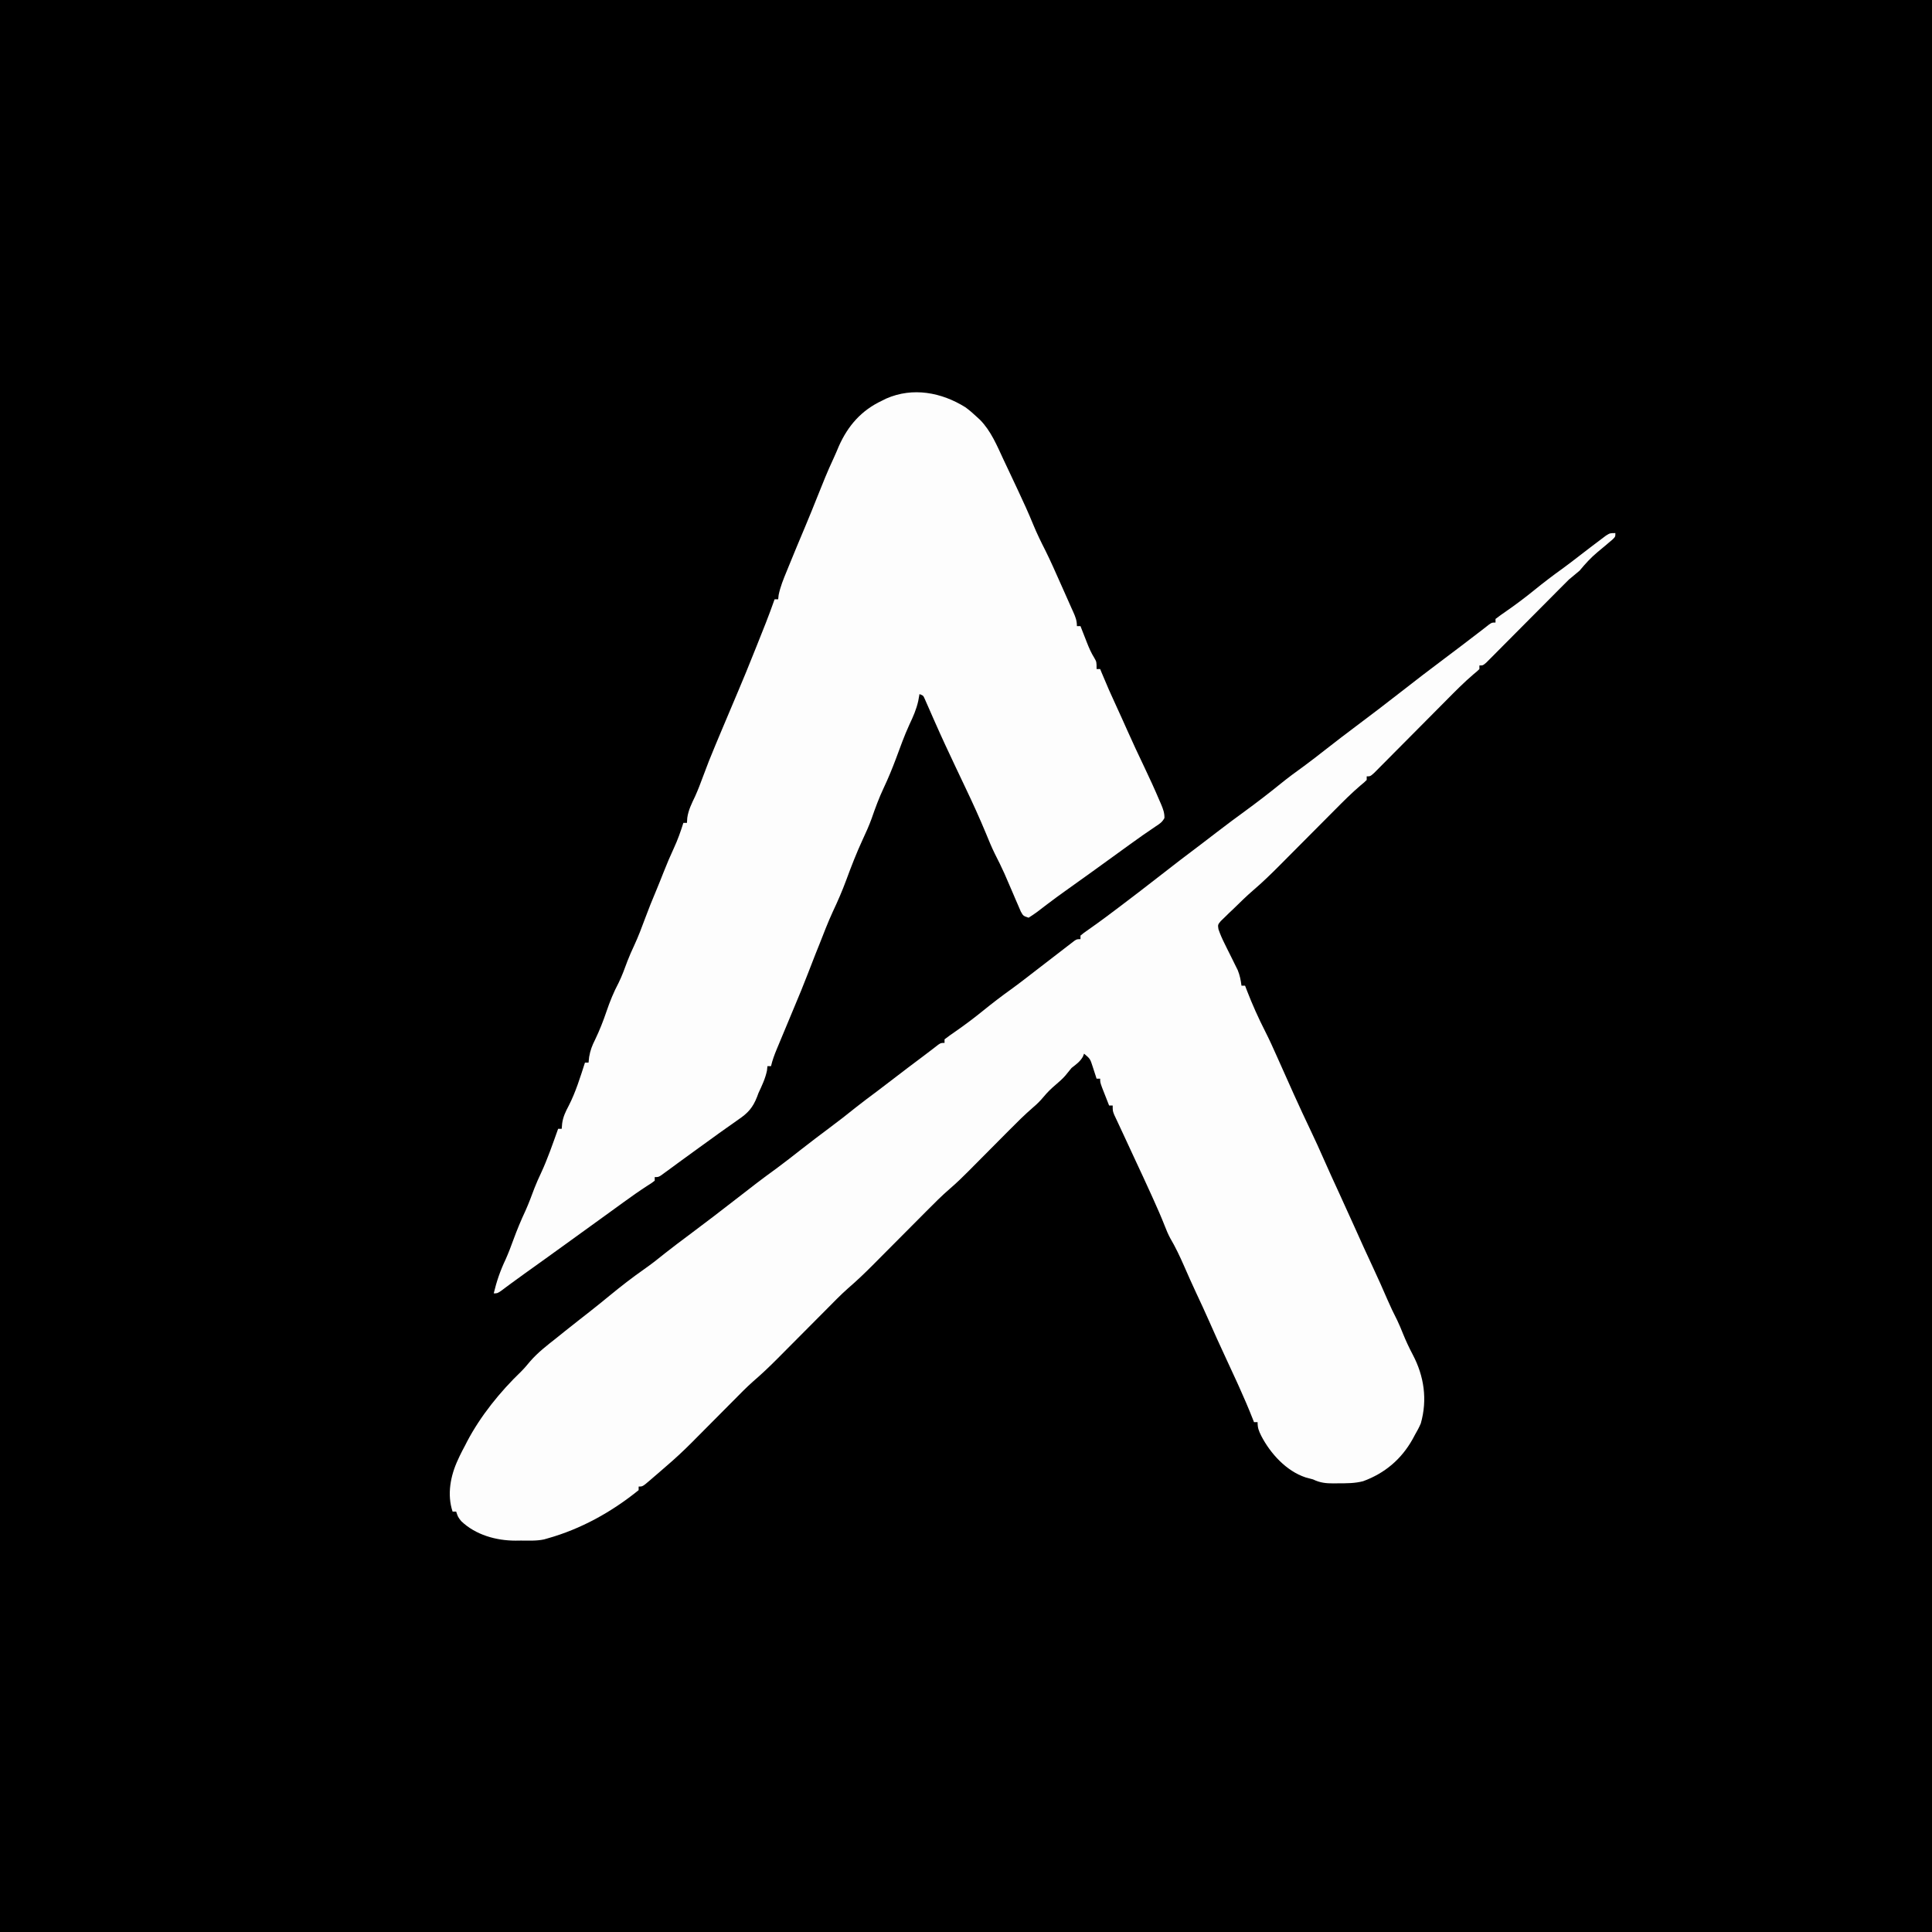
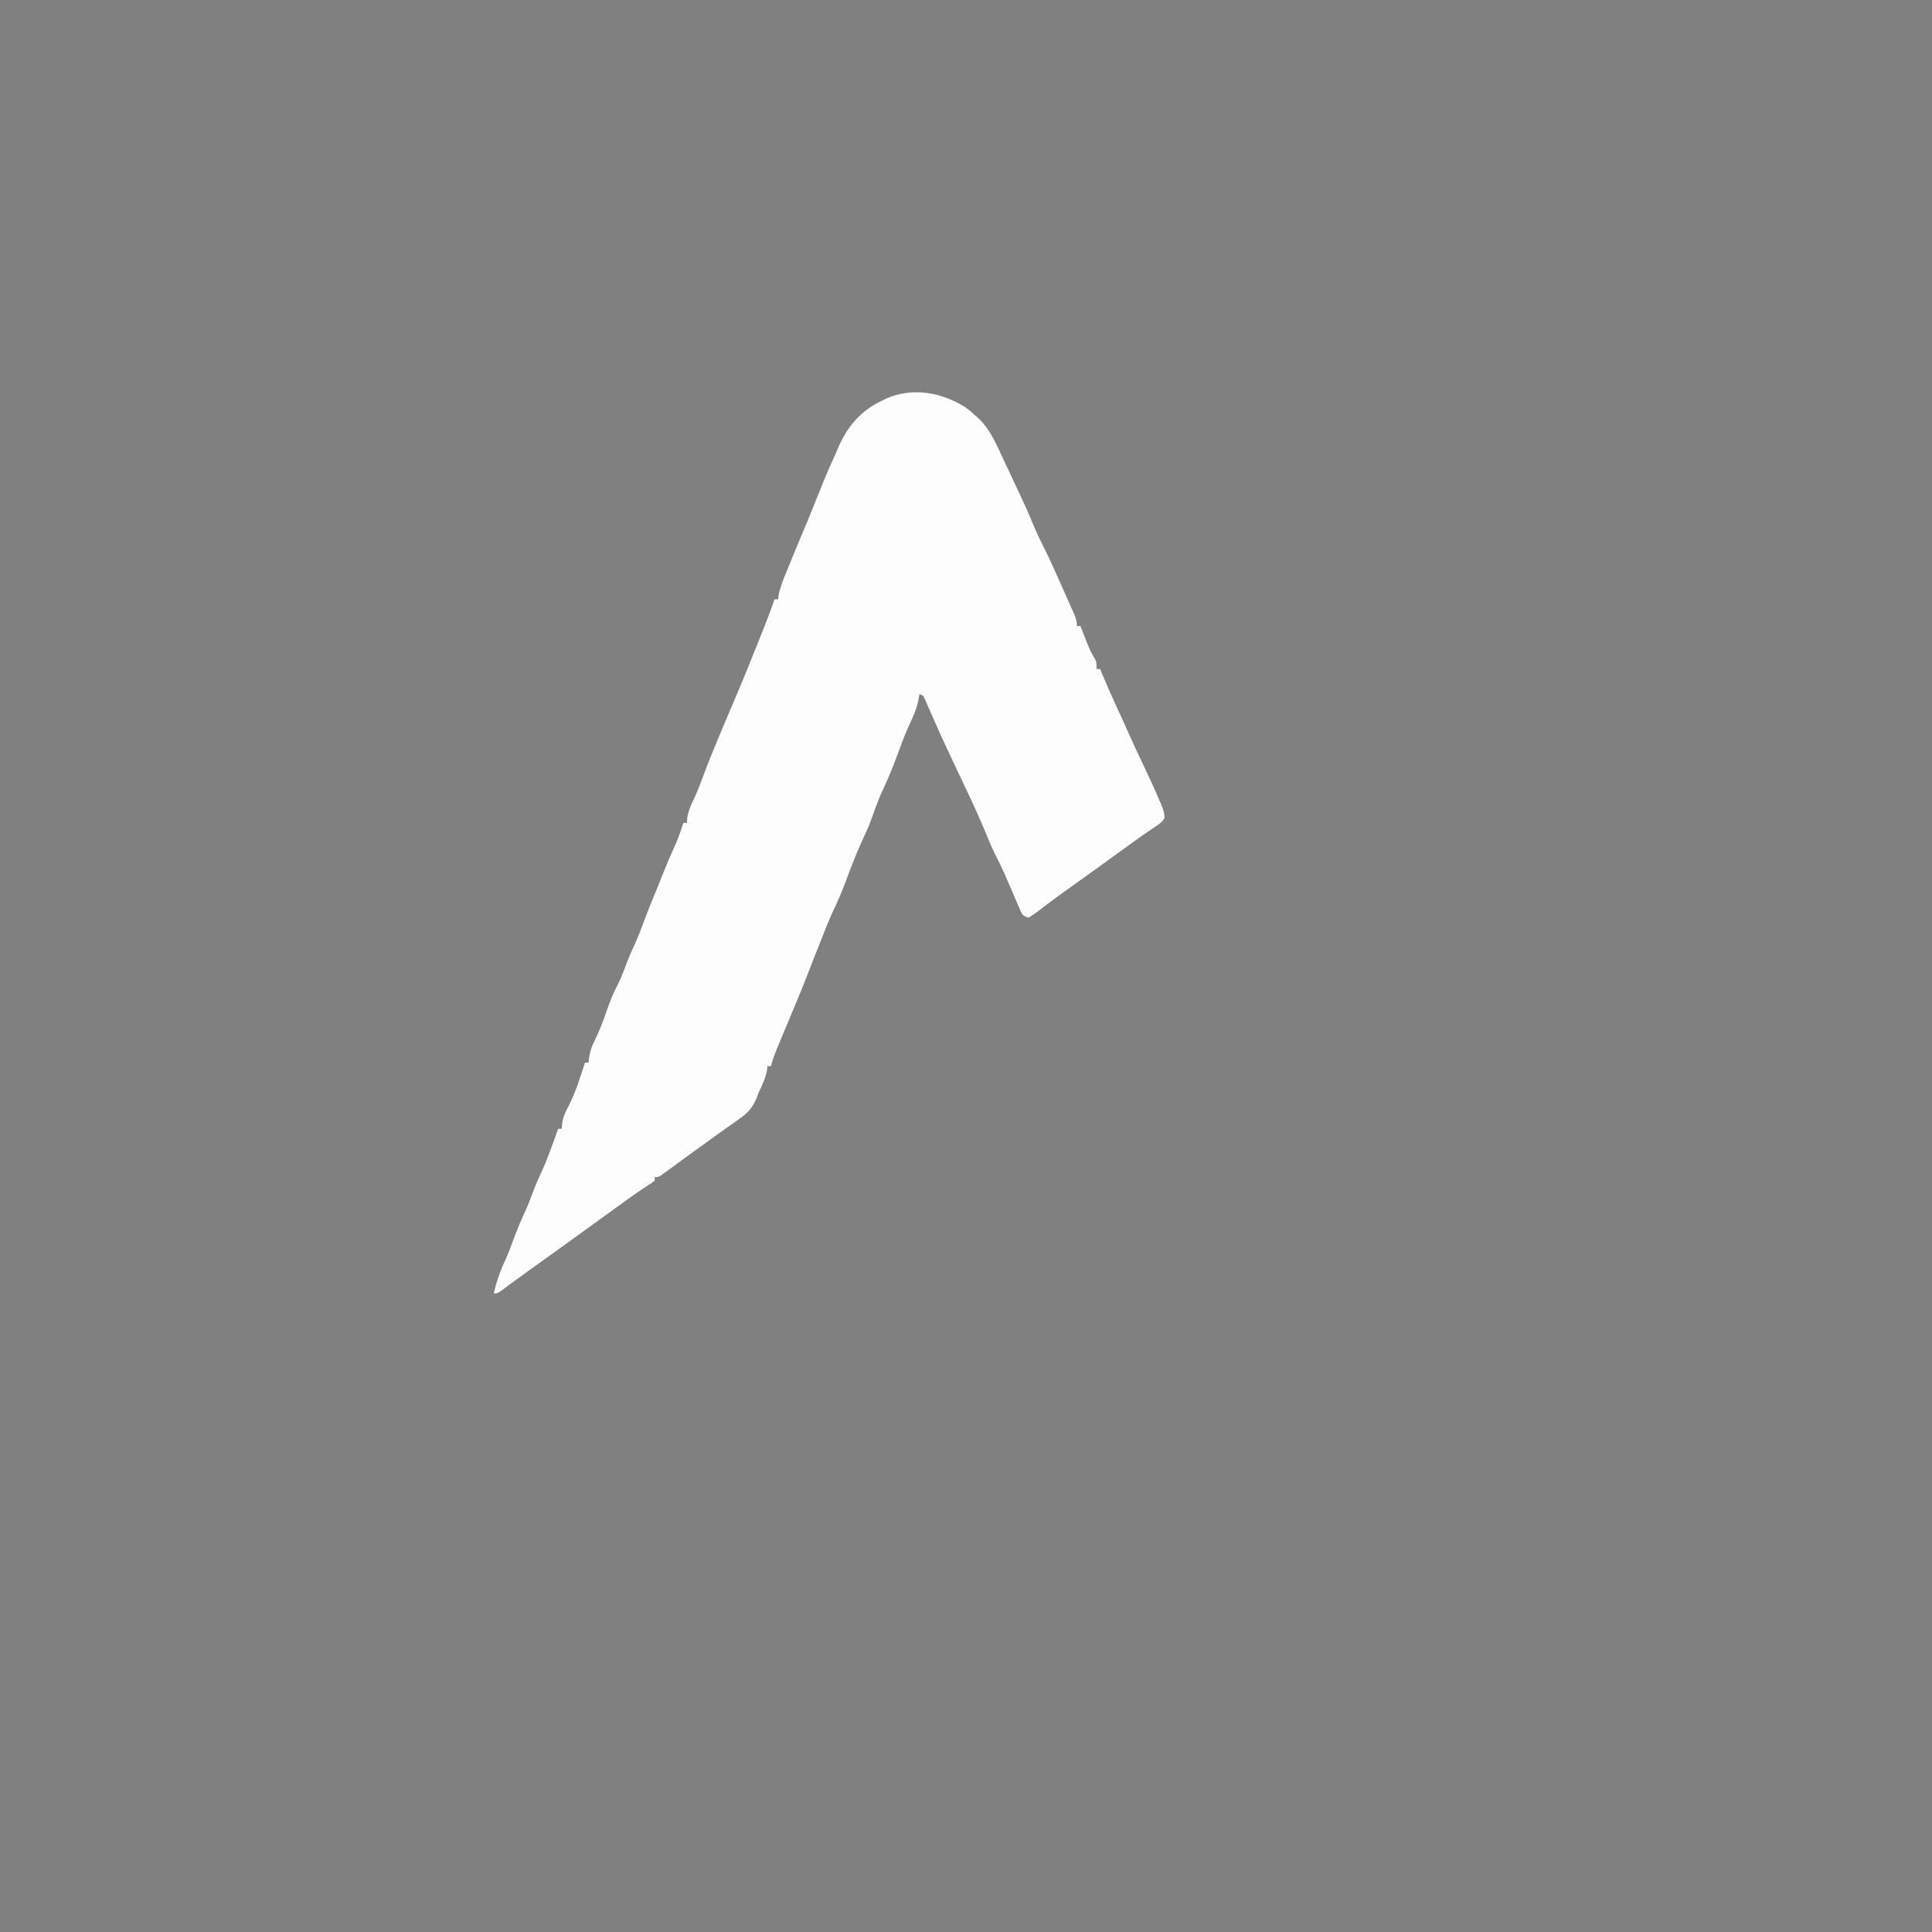
<svg xmlns="http://www.w3.org/2000/svg" version="1.1" width="1080" height="1080">
  <rect width="100%" height="100%" fill="#808080" stroke="none" />
-   <path d="M0 0 C356.4 0 712.8 0 1080 0 C1080 356.4 1080 712.8 1080 1080 C723.6 1080 367.2 1080 0 1080 C0 723.6 0 367.2 0 0 Z " fill="#000000" transform="translate(0,0)" />
-   <path d="M0 0 C0 2 0 2 -1.504 3.516 C-2.523 4.374 -2.523 4.374 -3.562 5.25 C-4.292 5.873 -5.022 6.495 -5.773 7.137 C-7.15 8.289 -8.53 9.438 -9.914 10.582 C-13.74 13.776 -16.807 17.152 -20 21 C-21.98 22.691 -23.979 24.358 -26 26 C-27.684 27.652 -29.345 29.32 -31 31 C-32.494 32.505 -33.988 34.01 -35.483 35.515 C-36.337 36.375 -37.191 37.236 -38.071 38.123 C-41.42 41.495 -44.773 44.863 -48.127 48.23 C-50.671 50.785 -53.214 53.342 -55.752 55.903 C-58.217 58.39 -60.688 60.872 -63.161 63.351 C-64.559 64.755 -65.953 66.163 -67.346 67.572 C-68.613 68.839 -68.613 68.839 -69.905 70.132 C-70.649 70.881 -71.394 71.63 -72.161 72.401 C-74 74 -74 74 -76 74 C-76 74.66 -76 75.32 -76 76 C-77.317 77.295 -77.317 77.295 -79.231 78.858 C-84.646 83.467 -89.603 88.506 -94.6 93.555 C-96.338 95.311 -98.079 97.062 -99.821 98.812 C-104.767 103.783 -109.708 108.76 -114.645 113.74 C-117.678 116.8 -120.715 119.855 -123.756 122.907 C-124.912 124.069 -126.066 125.233 -127.218 126.399 C-128.819 128.019 -130.426 129.633 -132.035 131.246 C-132.948 132.166 -133.861 133.087 -134.801 134.035 C-137 136 -137 136 -139 136 C-139 136.66 -139 137.32 -139 138 C-140.356 139.334 -140.356 139.334 -142.299 140.928 C-147.352 145.228 -152.007 149.893 -156.676 154.601 C-158.256 156.194 -159.839 157.783 -161.423 159.372 C-164.785 162.745 -168.143 166.122 -171.5 169.5 C-175.396 173.42 -179.294 177.338 -183.196 181.252 C-184.742 182.804 -186.285 184.36 -187.828 185.916 C-192.52 190.632 -197.261 195.228 -202.316 199.557 C-206.225 202.908 -209.88 206.529 -213.562 210.125 C-214.393 210.91 -215.224 211.695 -216.08 212.504 C-216.859 213.268 -217.639 214.033 -218.441 214.82 C-219.15 215.504 -219.858 216.187 -220.588 216.891 C-222.247 218.914 -222.247 218.914 -221.877 221.429 C-220.938 224.182 -219.831 226.707 -218.531 229.309 C-218.043 230.303 -217.554 231.298 -217.051 232.322 C-216.018 234.396 -214.985 236.469 -213.949 238.541 C-213.461 239.537 -212.972 240.533 -212.469 241.559 C-212.02 242.459 -211.57 243.359 -211.107 244.287 C-209.92 247.196 -209.404 249.892 -209 253 C-208.34 253 -207.68 253 -207 253 C-206.648 253.92 -206.296 254.841 -205.934 255.789 C-202.88 263.659 -199.512 271.197 -195.664 278.715 C-193.287 283.408 -191.132 288.191 -189 293 C-182.833 306.887 -176.66 320.763 -170.095 334.468 C-167.638 339.606 -165.29 344.785 -163 350 C-160.228 356.287 -157.377 362.534 -154.492 368.77 C-151.6 375.031 -148.756 381.313 -145.934 387.605 C-142.462 395.343 -138.989 403.077 -135.375 410.75 C-132.614 416.624 -129.996 422.548 -127.418 428.504 C-125.715 432.421 -123.911 436.247 -121.949 440.039 C-120.746 442.524 -119.725 445.066 -118.688 447.625 C-117.062 451.627 -115.276 455.457 -113.253 459.274 C-106.902 471.347 -104.995 484.352 -108.754 497.672 C-109.697 499.898 -110.772 501.919 -112 504 C-112.446 504.83 -112.892 505.66 -113.352 506.516 C-119.633 517.734 -128.891 525.576 -141 530 C-145.646 531.221 -150.23 531.184 -155 531.188 C-155.794 531.2 -156.588 531.212 -157.406 531.225 C-161.775 531.236 -164.998 530.926 -169 529 C-170.395 528.622 -171.791 528.247 -173.188 527.875 C-183.967 524.306 -192.813 514.55 -197.938 504.688 C-199.367 501.76 -200 500.292 -200 497 C-200.66 497 -201.32 497 -202 497 C-202.239 496.391 -202.477 495.781 -202.723 495.153 C-205.103 489.133 -207.637 483.206 -210.312 477.312 C-210.705 476.444 -211.097 475.575 -211.502 474.68 C-213.82 469.562 -216.173 464.461 -218.562 459.375 C-221.47 453.185 -224.257 446.947 -227.02 440.691 C-229.395 435.326 -231.847 430.003 -234.351 424.697 C-236.695 419.71 -238.913 414.672 -241.125 409.625 C-243.461 404.304 -245.887 399.166 -248.838 394.152 C-250.038 391.929 -250.963 389.712 -251.871 387.355 C-253.872 382.27 -256.054 377.288 -258.312 372.312 C-258.703 371.447 -259.094 370.582 -259.497 369.691 C-262.412 363.258 -265.379 356.851 -268.379 350.457 C-270.465 346.009 -272.528 341.551 -274.578 337.086 C-275.538 335.004 -276.507 332.925 -277.484 330.852 C-277.943 329.869 -278.402 328.887 -278.875 327.875 C-279.285 327.006 -279.695 326.137 -280.117 325.242 C-281 323 -281 323 -281 320 C-281.66 320 -282.32 320 -283 320 C-283.837 317.877 -284.67 315.751 -285.5 313.625 C-285.964 312.442 -286.428 311.258 -286.906 310.039 C-288 307 -288 307 -288 305 C-288.66 305 -289.32 305 -290 305 C-290.29 304.095 -290.29 304.095 -290.586 303.172 C-290.977 301.973 -290.977 301.973 -291.375 300.75 C-291.63 299.961 -291.885 299.172 -292.148 298.359 C-293.59 293.869 -293.59 293.869 -297 291 C-297.34 291.866 -297.34 291.866 -297.688 292.75 C-299.341 295.584 -301.43 296.968 -304 299 C-305.191 300.448 -306.381 301.898 -307.551 303.363 C-309.234 305.265 -311.065 306.856 -313 308.5 C-315.457 310.59 -317.418 312.502 -319.5 315 C-321.487 317.385 -323.265 319.162 -325.605 321.141 C-330.225 325.137 -334.518 329.409 -338.812 333.75 C-339.626 334.567 -340.439 335.384 -341.277 336.226 C-343.854 338.815 -346.427 341.407 -349 344 C-352.393 347.42 -355.789 350.836 -359.188 354.25 C-359.952 355.023 -360.717 355.796 -361.505 356.593 C-364.871 359.974 -368.254 363.271 -371.877 366.377 C-376.583 370.431 -380.934 374.821 -385.306 379.23 C-386.818 380.756 -388.334 382.278 -389.851 383.8 C-393.07 387.03 -396.285 390.265 -399.5 393.5 C-403.231 397.255 -406.963 401.007 -410.7 404.756 C-412.18 406.242 -413.656 407.731 -415.133 409.221 C-419.614 413.717 -424.14 418.052 -428.958 422.183 C-433.272 426.021 -437.281 430.182 -441.344 434.281 C-442.322 435.264 -443.3 436.246 -444.279 437.228 C-447.355 440.316 -450.428 443.407 -453.5 446.5 C-457.066 450.089 -460.633 453.677 -464.204 457.26 C-465.618 458.68 -467.028 460.103 -468.438 461.526 C-472.838 465.942 -477.294 470.189 -482.024 474.248 C-485.86 477.649 -489.427 481.326 -493.031 484.969 C-493.867 485.808 -494.702 486.647 -495.563 487.512 C-498.211 490.172 -500.856 492.836 -503.5 495.5 C-506.987 499.013 -510.477 502.523 -513.969 506.031 C-514.755 506.826 -515.542 507.621 -516.353 508.44 C-521.067 513.175 -525.917 517.665 -531 522 C-532.185 523.029 -533.37 524.059 -534.555 525.09 C-535.661 526.04 -536.768 526.989 -537.875 527.938 C-538.442 528.431 -539.009 528.924 -539.594 529.432 C-543.771 533 -543.771 533 -546 533 C-546 533.66 -546 534.32 -546 535 C-561.107 547.225 -578.264 556.762 -597 562 C-597.62 562.179 -598.239 562.358 -598.878 562.542 C-603.117 563.457 -607.493 563.185 -611.812 563.188 C-612.785 563.2 -613.758 563.212 -614.76 563.225 C-625.573 563.247 -637.164 560.032 -645.188 552.312 C-647 550 -647 550 -648 547 C-648.66 547 -649.32 547 -650 547 C-653.19 537.431 -651.178 526.887 -647 518 C-646.676 517.295 -646.353 516.59 -646.02 515.863 C-645.064 513.878 -644.044 511.94 -643 510 C-642.666 509.34 -642.332 508.68 -641.988 508 C-634.399 493.514 -623.366 479.898 -611.594 468.598 C-609.859 466.858 -608.319 465.015 -606.75 463.125 C-602.393 458.076 -597.227 454.109 -592 450 C-590.395 448.709 -588.791 447.417 -587.188 446.125 C-584.41 443.907 -581.623 441.702 -578.824 439.512 C-578.264 439.073 -577.704 438.635 -577.126 438.183 C-575.949 437.262 -574.772 436.341 -573.594 435.421 C-569.696 432.363 -565.851 429.248 -562.024 426.101 C-555.786 420.974 -549.466 416.082 -542.854 411.446 C-538.768 408.576 -534.88 405.539 -531.012 402.387 C-526.8 399.049 -522.493 395.841 -518.188 392.625 C-508.916 385.695 -499.715 378.685 -490.594 371.559 C-483.454 365.983 -476.313 360.45 -468.949 355.172 C-464.218 351.688 -459.61 348.047 -454.982 344.427 C-449.866 340.432 -444.706 336.503 -439.5 332.625 C-434.389 328.817 -429.365 324.93 -424.41 320.918 C-420.716 317.978 -416.923 315.173 -413.137 312.352 C-409.903 309.928 -406.698 307.47 -403.5 305 C-398.28 300.971 -393.025 296.993 -387.738 293.051 C-385.998 291.747 -384.265 290.433 -382.543 289.105 C-381.828 288.555 -381.112 288.005 -380.375 287.438 C-379.764 286.962 -379.153 286.486 -378.523 285.996 C-377 285 -377 285 -375 285 C-375 284.34 -375 283.68 -375 283 C-373.01 281.461 -371.016 280.036 -368.938 278.625 C-363.566 274.893 -358.39 270.998 -353.312 266.875 C-348.224 262.751 -343.062 258.799 -337.734 254.984 C-332.97 251.527 -328.333 247.904 -323.679 244.3 C-319.78 241.282 -315.873 238.275 -311.961 235.273 C-310.129 233.867 -308.3 232.456 -306.477 231.039 C-305.762 230.49 -305.048 229.941 -304.312 229.375 C-303.41 228.675 -303.41 228.675 -302.488 227.961 C-301 227 -301 227 -299 227 C-299 226.34 -299 225.68 -299 225 C-297.156 223.477 -297.156 223.477 -294.5 221.625 C-293.497 220.913 -292.494 220.202 -291.461 219.469 C-290.906 219.076 -290.352 218.682 -289.78 218.277 C-286.526 215.942 -283.327 213.532 -280.125 211.125 C-279.438 210.609 -278.751 210.092 -278.042 209.561 C-270.176 203.641 -262.378 197.635 -254.613 191.582 C-247.064 185.697 -239.506 179.838 -231.828 174.121 C-228.841 171.881 -225.889 169.6 -222.938 167.312 C-217.569 163.154 -212.107 159.133 -206.625 155.125 C-199.996 150.274 -193.516 145.285 -187.135 140.113 C-182.876 136.671 -178.51 133.428 -174.055 130.242 C-170.078 127.323 -166.198 124.289 -162.312 121.25 C-156.481 116.69 -150.62 112.178 -144.688 107.75 C-136.303 101.49 -128.003 95.126 -119.754 88.688 C-111.887 82.549 -103.994 76.456 -95.996 70.489 C-89.471 65.619 -83.008 60.669 -76.547 55.715 C-75.924 55.239 -75.3 54.763 -74.658 54.273 C-73.309 53.237 -71.973 52.186 -70.641 51.129 C-69 50 -69 50 -67 50 C-67 49.34 -67 48.68 -67 48 C-65.01 46.461 -63.016 45.036 -60.938 43.625 C-55.566 39.893 -50.39 35.998 -45.312 31.875 C-40.227 27.753 -35.069 23.802 -29.742 19.992 C-26.614 17.72 -23.556 15.368 -20.5 13 C-16.31 9.767 -12.116 6.541 -7.875 3.375 C-7.006 2.723 -6.137 2.07 -5.242 1.398 C-3 0 -3 0 0 0 Z " fill="#FDFDFD" transform="translate(903,298)" />
-   <path d="M0 0 C2.259 1.657 4.287 3.395 6.316 5.324 C7.216 6.146 7.216 6.146 8.133 6.984 C14.322 13.284 17.629 21.436 21.316 29.324 C22.159 31.108 23.002 32.892 23.846 34.675 C25.404 37.972 26.955 41.273 28.504 44.574 C28.804 45.213 29.104 45.852 29.413 46.51 C32.356 52.789 35.248 59.072 37.867 65.496 C39.923 70.513 42.278 75.316 44.737 80.146 C47.675 86.058 50.322 92.105 53.004 98.137 C53.577 99.42 54.151 100.703 54.725 101.986 C56.262 105.429 57.796 108.873 59.316 112.324 C59.737 113.246 59.737 113.246 60.165 114.186 C61.461 117.081 62.316 119.116 62.316 122.324 C62.976 122.324 63.636 122.324 64.316 122.324 C64.715 123.349 65.113 124.374 65.523 125.43 C66.058 126.79 66.594 128.151 67.129 129.512 C67.39 130.185 67.651 130.859 67.92 131.553 C69.116 134.58 70.293 137.286 72.016 140.062 C73.316 142.324 73.316 142.324 73.316 146.324 C73.976 146.324 74.636 146.324 75.316 146.324 C75.608 147.04 75.899 147.755 76.199 148.492 C78.85 154.936 81.648 161.284 84.594 167.598 C86.653 172.027 88.635 176.49 90.629 180.949 C93.641 187.683 96.749 194.361 99.941 201.012 C102.897 207.21 105.758 213.44 108.441 219.762 C108.903 220.818 108.903 220.818 109.374 221.895 C110.466 224.525 111.335 226.74 111.242 229.613 C109.986 231.934 108.601 232.83 106.379 234.262 C101.443 237.555 96.617 240.963 91.816 244.449 C90.249 245.583 88.681 246.718 87.113 247.852 C85.925 248.712 85.925 248.712 84.713 249.589 C80.832 252.399 76.95 255.206 73.066 258.012 C72.316 258.554 71.566 259.096 70.794 259.654 C65.697 263.335 60.589 267 55.457 270.633 C52.34 272.847 49.267 275.108 46.223 277.422 C45.54 277.937 44.857 278.452 44.153 278.982 C42.829 279.983 41.511 280.992 40.2 282.01 C38.629 283.194 36.977 284.27 35.316 285.324 C32.316 284.324 32.316 284.324 30.954 281.891 C30.271 280.297 30.271 280.297 29.574 278.672 C29.065 277.502 28.556 276.332 28.031 275.127 C27.501 273.88 26.971 272.634 26.441 271.387 C25.405 268.981 24.366 266.576 23.324 264.172 C22.818 263.003 22.312 261.833 21.791 260.629 C20.126 256.898 18.312 253.266 16.456 249.628 C14.599 245.874 13.026 242.011 11.441 238.137 C7.958 229.752 4.225 221.519 0.316 213.324 C-1.206 210.117 -2.726 206.908 -4.246 203.699 C-4.633 202.884 -5.019 202.068 -5.418 201.228 C-9.365 192.899 -13.266 184.553 -16.98 176.117 C-17.385 175.203 -17.79 174.289 -18.207 173.347 C-19.015 171.521 -19.817 169.693 -20.613 167.862 C-20.982 167.029 -21.351 166.197 -21.73 165.34 C-22.059 164.59 -22.387 163.84 -22.726 163.067 C-23.567 161.146 -23.567 161.146 -25.684 160.324 C-26.024 162.211 -26.024 162.211 -26.371 164.137 C-27.424 168.892 -29.245 172.994 -31.328 177.379 C-34.205 183.631 -36.495 190.137 -38.898 196.582 C-40.972 202.082 -43.166 207.449 -45.684 212.762 C-48.338 218.39 -50.434 224.104 -52.469 229.98 C-53.92 233.974 -55.64 237.786 -57.438 241.633 C-60.864 249.034 -63.808 256.611 -66.621 264.262 C-68.859 270.336 -71.402 276.182 -74.176 282.035 C-76.924 288.031 -79.276 294.186 -81.684 300.324 C-82.37 302.033 -83.057 303.742 -83.746 305.449 C-85.243 309.185 -86.687 312.939 -88.121 316.699 C-90.521 322.96 -93.078 329.146 -95.684 335.324 C-97.356 339.322 -99.02 343.323 -100.684 347.324 C-100.976 348.024 -101.268 348.723 -101.569 349.444 C-102.527 351.736 -103.48 354.03 -104.434 356.324 C-104.74 357.055 -105.046 357.785 -105.361 358.538 C-106.702 361.774 -107.895 364.912 -108.684 368.324 C-109.344 368.324 -110.004 368.324 -110.684 368.324 C-110.766 369.129 -110.849 369.933 -110.934 370.762 C-111.89 375.307 -113.729 379.135 -115.684 383.324 C-115.94 384.016 -116.197 384.708 -116.462 385.42 C-118.811 391.434 -121.508 394.487 -126.809 398.074 C-127.859 398.823 -127.859 398.823 -128.93 399.586 C-130.416 400.643 -131.907 401.692 -133.404 402.733 C-136.408 404.83 -139.366 406.985 -142.328 409.141 C-144.563 410.765 -146.806 412.378 -149.051 413.988 C-152.298 416.32 -155.53 418.672 -158.754 421.035 C-159.992 421.939 -159.992 421.939 -161.254 422.862 C-162.847 424.025 -164.436 425.192 -166.023 426.363 C-166.736 426.883 -167.449 427.402 -168.184 427.938 C-168.813 428.399 -169.442 428.861 -170.09 429.337 C-171.684 430.324 -171.684 430.324 -173.684 430.324 C-173.684 430.984 -173.684 431.644 -173.684 432.324 C-175.356 433.619 -175.356 433.619 -177.656 435.07 C-182.256 438.037 -186.697 441.166 -191.121 444.387 C-192.703 445.534 -194.285 446.681 -195.867 447.828 C-196.666 448.408 -197.465 448.989 -198.289 449.586 C-202.082 452.339 -205.883 455.081 -209.684 457.824 C-214.231 461.108 -218.779 464.393 -223.324 467.68 C-230.808 473.09 -238.295 478.496 -245.822 483.846 C-248.54 485.78 -251.244 487.731 -253.922 489.719 C-254.916 490.455 -255.91 491.191 -256.934 491.949 C-257.805 492.601 -258.676 493.254 -259.574 493.926 C-261.684 495.324 -261.684 495.324 -263.684 495.324 C-262.094 488.644 -260.021 482.601 -257.07 476.406 C-255.433 472.768 -254.053 469.069 -252.684 465.324 C-250.646 459.77 -248.413 454.391 -245.898 449.031 C-244.054 444.921 -242.515 440.702 -240.926 436.488 C-239.817 433.663 -238.607 430.941 -237.309 428.199 C-233.548 420.137 -230.686 411.691 -227.684 403.324 C-227.024 403.324 -226.364 403.324 -225.684 403.324 C-225.601 402.334 -225.519 401.344 -225.434 400.324 C-224.903 396.592 -223.545 393.78 -221.789 390.477 C-217.856 382.819 -215.322 374.492 -212.684 366.324 C-212.024 366.324 -211.364 366.324 -210.684 366.324 C-210.574 365.29 -210.464 364.257 -210.352 363.191 C-209.7 359.421 -208.71 356.841 -206.996 353.449 C-204.497 348.265 -202.467 343.085 -200.621 337.637 C-198.737 332.104 -196.647 326.946 -193.898 321.773 C-191.935 317.815 -190.477 313.671 -188.93 309.535 C-187.803 306.631 -186.571 303.83 -185.246 301.012 C-182.854 295.868 -180.875 290.618 -178.914 285.3 C-177.056 280.272 -175.057 275.322 -172.965 270.387 C-171.491 266.863 -170.087 263.314 -168.684 259.762 C-166.905 255.266 -165.038 250.833 -162.996 246.449 C-160.848 241.827 -159.199 237.189 -157.684 232.324 C-157.024 232.324 -156.364 232.324 -155.684 232.324 C-155.591 230.932 -155.591 230.932 -155.496 229.512 C-154.867 225.122 -153.035 221.518 -151.141 217.543 C-149.482 213.878 -148.07 210.161 -146.684 206.387 C-144.571 200.653 -142.357 194.985 -139.969 189.359 C-138.76 186.506 -137.567 183.647 -136.379 180.785 C-133.191 173.127 -129.947 165.493 -126.701 157.859 C-123.952 151.376 -121.279 144.87 -118.684 138.324 C-118.018 136.669 -117.351 135.014 -116.684 133.359 C-113.21 124.73 -109.747 116.11 -106.684 107.324 C-106.024 107.324 -105.364 107.324 -104.684 107.324 C-104.596 106.533 -104.508 105.741 -104.418 104.926 C-103.466 100.258 -101.747 96.092 -99.934 91.699 C-99.572 90.809 -99.21 89.919 -98.837 89.002 C-97.792 86.44 -96.74 83.881 -95.684 81.324 C-94.958 79.565 -94.958 79.565 -94.219 77.77 C-92.676 74.053 -91.114 70.345 -89.551 66.637 C-87.221 61.083 -84.956 55.507 -82.735 49.909 C-79.89 42.744 -77.036 35.614 -73.758 28.633 C-72.693 26.344 -71.721 24.028 -70.746 21.699 C-65.619 10.214 -58.095 1.67 -46.684 -3.676 C-45.896 -4.07 -45.108 -4.465 -44.297 -4.871 C-29.413 -11.39 -13.387 -8.36 0 0 Z " fill="#FDFDFD" transform="translate(539.684,227.676)" />
+   <path d="M0 0 C2.259 1.657 4.287 3.395 6.316 5.324 C7.216 6.146 7.216 6.146 8.133 6.984 C14.322 13.284 17.629 21.436 21.316 29.324 C22.159 31.108 23.002 32.892 23.846 34.675 C25.404 37.972 26.955 41.273 28.504 44.574 C28.804 45.213 29.104 45.852 29.413 46.51 C32.356 52.789 35.248 59.072 37.867 65.496 C39.923 70.513 42.278 75.316 44.737 80.146 C47.675 86.058 50.322 92.105 53.004 98.137 C53.577 99.42 54.151 100.703 54.725 101.986 C56.262 105.429 57.796 108.873 59.316 112.324 C59.737 113.246 59.737 113.246 60.165 114.186 C61.461 117.081 62.316 119.116 62.316 122.324 C62.976 122.324 63.636 122.324 64.316 122.324 C64.715 123.349 65.113 124.374 65.523 125.43 C66.058 126.79 66.594 128.151 67.129 129.512 C67.39 130.185 67.651 130.859 67.92 131.553 C69.116 134.58 70.293 137.286 72.016 140.062 C73.316 142.324 73.316 142.324 73.316 146.324 C73.976 146.324 74.636 146.324 75.316 146.324 C75.608 147.04 75.899 147.755 76.199 148.492 C78.85 154.936 81.648 161.284 84.594 167.598 C86.653 172.027 88.635 176.49 90.629 180.949 C93.641 187.683 96.749 194.361 99.941 201.012 C102.897 207.21 105.758 213.44 108.441 219.762 C108.903 220.818 108.903 220.818 109.374 221.895 C110.466 224.525 111.335 226.74 111.242 229.613 C109.986 231.934 108.601 232.83 106.379 234.262 C101.443 237.555 96.617 240.963 91.816 244.449 C90.249 245.583 88.681 246.718 87.113 247.852 C85.925 248.712 85.925 248.712 84.713 249.589 C80.832 252.399 76.95 255.206 73.066 258.012 C72.316 258.554 71.566 259.096 70.794 259.654 C65.697 263.335 60.589 267 55.457 270.633 C52.34 272.847 49.267 275.108 46.223 277.422 C45.54 277.937 44.857 278.452 44.153 278.982 C42.829 279.983 41.511 280.992 40.2 282.01 C38.629 283.194 36.977 284.27 35.316 285.324 C32.316 284.324 32.316 284.324 30.954 281.891 C30.271 280.297 30.271 280.297 29.574 278.672 C29.065 277.502 28.556 276.332 28.031 275.127 C27.501 273.88 26.971 272.634 26.441 271.387 C25.405 268.981 24.366 266.576 23.324 264.172 C22.818 263.003 22.312 261.833 21.791 260.629 C20.126 256.898 18.312 253.266 16.456 249.628 C14.599 245.874 13.026 242.011 11.441 238.137 C7.958 229.752 4.225 221.519 0.316 213.324 C-1.206 210.117 -2.726 206.908 -4.246 203.699 C-4.633 202.884 -5.019 202.068 -5.418 201.228 C-9.365 192.899 -13.266 184.553 -16.98 176.117 C-17.385 175.203 -17.79 174.289 -18.207 173.347 C-19.015 171.521 -19.817 169.693 -20.613 167.862 C-20.982 167.029 -21.351 166.197 -21.73 165.34 C-22.059 164.59 -22.387 163.84 -22.726 163.067 C-23.567 161.146 -23.567 161.146 -25.684 160.324 C-26.024 162.211 -26.024 162.211 -26.371 164.137 C-27.424 168.892 -29.245 172.994 -31.328 177.379 C-34.205 183.631 -36.495 190.137 -38.898 196.582 C-40.972 202.082 -43.166 207.449 -45.684 212.762 C-48.338 218.39 -50.434 224.104 -52.469 229.98 C-53.92 233.974 -55.64 237.786 -57.438 241.633 C-60.864 249.034 -63.808 256.611 -66.621 264.262 C-68.859 270.336 -71.402 276.182 -74.176 282.035 C-76.924 288.031 -79.276 294.186 -81.684 300.324 C-82.37 302.033 -83.057 303.742 -83.746 305.449 C-85.243 309.185 -86.687 312.939 -88.121 316.699 C-90.521 322.96 -93.078 329.146 -95.684 335.324 C-97.356 339.322 -99.02 343.323 -100.684 347.324 C-100.976 348.024 -101.268 348.723 -101.569 349.444 C-102.527 351.736 -103.48 354.03 -104.434 356.324 C-104.74 357.055 -105.046 357.785 -105.361 358.538 C-106.702 361.774 -107.895 364.912 -108.684 368.324 C-109.344 368.324 -110.004 368.324 -110.684 368.324 C-110.766 369.129 -110.849 369.933 -110.934 370.762 C-111.89 375.307 -113.729 379.135 -115.684 383.324 C-115.94 384.016 -116.197 384.708 -116.462 385.42 C-118.811 391.434 -121.508 394.487 -126.809 398.074 C-127.859 398.823 -127.859 398.823 -128.93 399.586 C-130.416 400.643 -131.907 401.692 -133.404 402.733 C-136.408 404.83 -139.366 406.985 -142.328 409.141 C-144.563 410.765 -146.806 412.378 -149.051 413.988 C-152.298 416.32 -155.53 418.672 -158.754 421.035 C-159.992 421.939 -159.992 421.939 -161.254 422.862 C-162.847 424.025 -164.436 425.192 -166.023 426.363 C-166.736 426.883 -167.449 427.402 -168.184 427.938 C-168.813 428.399 -169.442 428.861 -170.09 429.337 C-171.684 430.324 -171.684 430.324 -173.684 430.324 C-173.684 430.984 -173.684 431.644 -173.684 432.324 C-175.356 433.619 -175.356 433.619 -177.656 435.07 C-182.256 438.037 -186.697 441.166 -191.121 444.387 C-192.703 445.534 -194.285 446.681 -195.867 447.828 C-196.666 448.408 -197.465 448.989 -198.289 449.586 C-202.082 452.339 -205.883 455.081 -209.684 457.824 C-214.231 461.108 -218.779 464.393 -223.324 467.68 C-230.808 473.09 -238.295 478.496 -245.822 483.846 C-248.54 485.78 -251.244 487.731 -253.922 489.719 C-254.916 490.455 -255.91 491.191 -256.934 491.949 C-257.805 492.601 -258.676 493.254 -259.574 493.926 C-261.684 495.324 -261.684 495.324 -263.684 495.324 C-262.094 488.644 -260.021 482.601 -257.07 476.406 C-255.433 472.768 -254.053 469.069 -252.684 465.324 C-250.646 459.77 -248.413 454.391 -245.898 449.031 C-244.054 444.921 -242.515 440.702 -240.926 436.488 C-239.817 433.663 -238.607 430.941 -237.309 428.199 C-233.548 420.137 -230.686 411.691 -227.684 403.324 C-227.024 403.324 -226.364 403.324 -225.684 403.324 C-225.601 402.334 -225.519 401.344 -225.434 400.324 C-224.903 396.592 -223.545 393.78 -221.789 390.477 C-217.856 382.819 -215.322 374.492 -212.684 366.324 C-212.024 366.324 -211.364 366.324 -210.684 366.324 C-210.574 365.29 -210.464 364.257 -210.352 363.191 C-209.7 359.421 -208.71 356.841 -206.996 353.449 C-204.497 348.265 -202.467 343.085 -200.621 337.637 C-198.737 332.104 -196.647 326.946 -193.898 321.773 C-191.935 317.815 -190.477 313.671 -188.93 309.535 C-187.803 306.631 -186.571 303.83 -185.246 301.012 C-182.854 295.868 -180.875 290.618 -178.914 285.3 C-177.056 280.272 -175.057 275.322 -172.965 270.387 C-171.491 266.863 -170.087 263.314 -168.684 259.762 C-166.905 255.266 -165.038 250.833 -162.996 246.449 C-160.848 241.827 -159.199 237.189 -157.684 232.324 C-157.024 232.324 -156.364 232.324 -155.684 232.324 C-155.591 230.932 -155.591 230.932 -155.496 229.512 C-154.867 225.122 -153.035 221.518 -151.141 217.543 C-149.482 213.878 -148.07 210.161 -146.684 206.387 C-144.571 200.653 -142.357 194.985 -139.969 189.359 C-138.76 186.506 -137.567 183.647 -136.379 180.785 C-133.191 173.127 -129.947 165.493 -126.701 157.859 C-123.952 151.376 -121.279 144.87 -118.684 138.324 C-118.018 136.669 -117.351 135.014 -116.684 133.359 C-113.21 124.73 -109.747 116.11 -106.684 107.324 C-106.024 107.324 -105.364 107.324 -104.684 107.324 C-104.596 106.533 -104.508 105.741 -104.418 104.926 C-103.466 100.258 -101.747 96.092 -99.934 91.699 C-99.572 90.809 -99.21 89.919 -98.837 89.002 C-94.958 79.565 -94.958 79.565 -94.219 77.77 C-92.676 74.053 -91.114 70.345 -89.551 66.637 C-87.221 61.083 -84.956 55.507 -82.735 49.909 C-79.89 42.744 -77.036 35.614 -73.758 28.633 C-72.693 26.344 -71.721 24.028 -70.746 21.699 C-65.619 10.214 -58.095 1.67 -46.684 -3.676 C-45.896 -4.07 -45.108 -4.465 -44.297 -4.871 C-29.413 -11.39 -13.387 -8.36 0 0 Z " fill="#FDFDFD" transform="translate(539.684,227.676)" />
</svg>